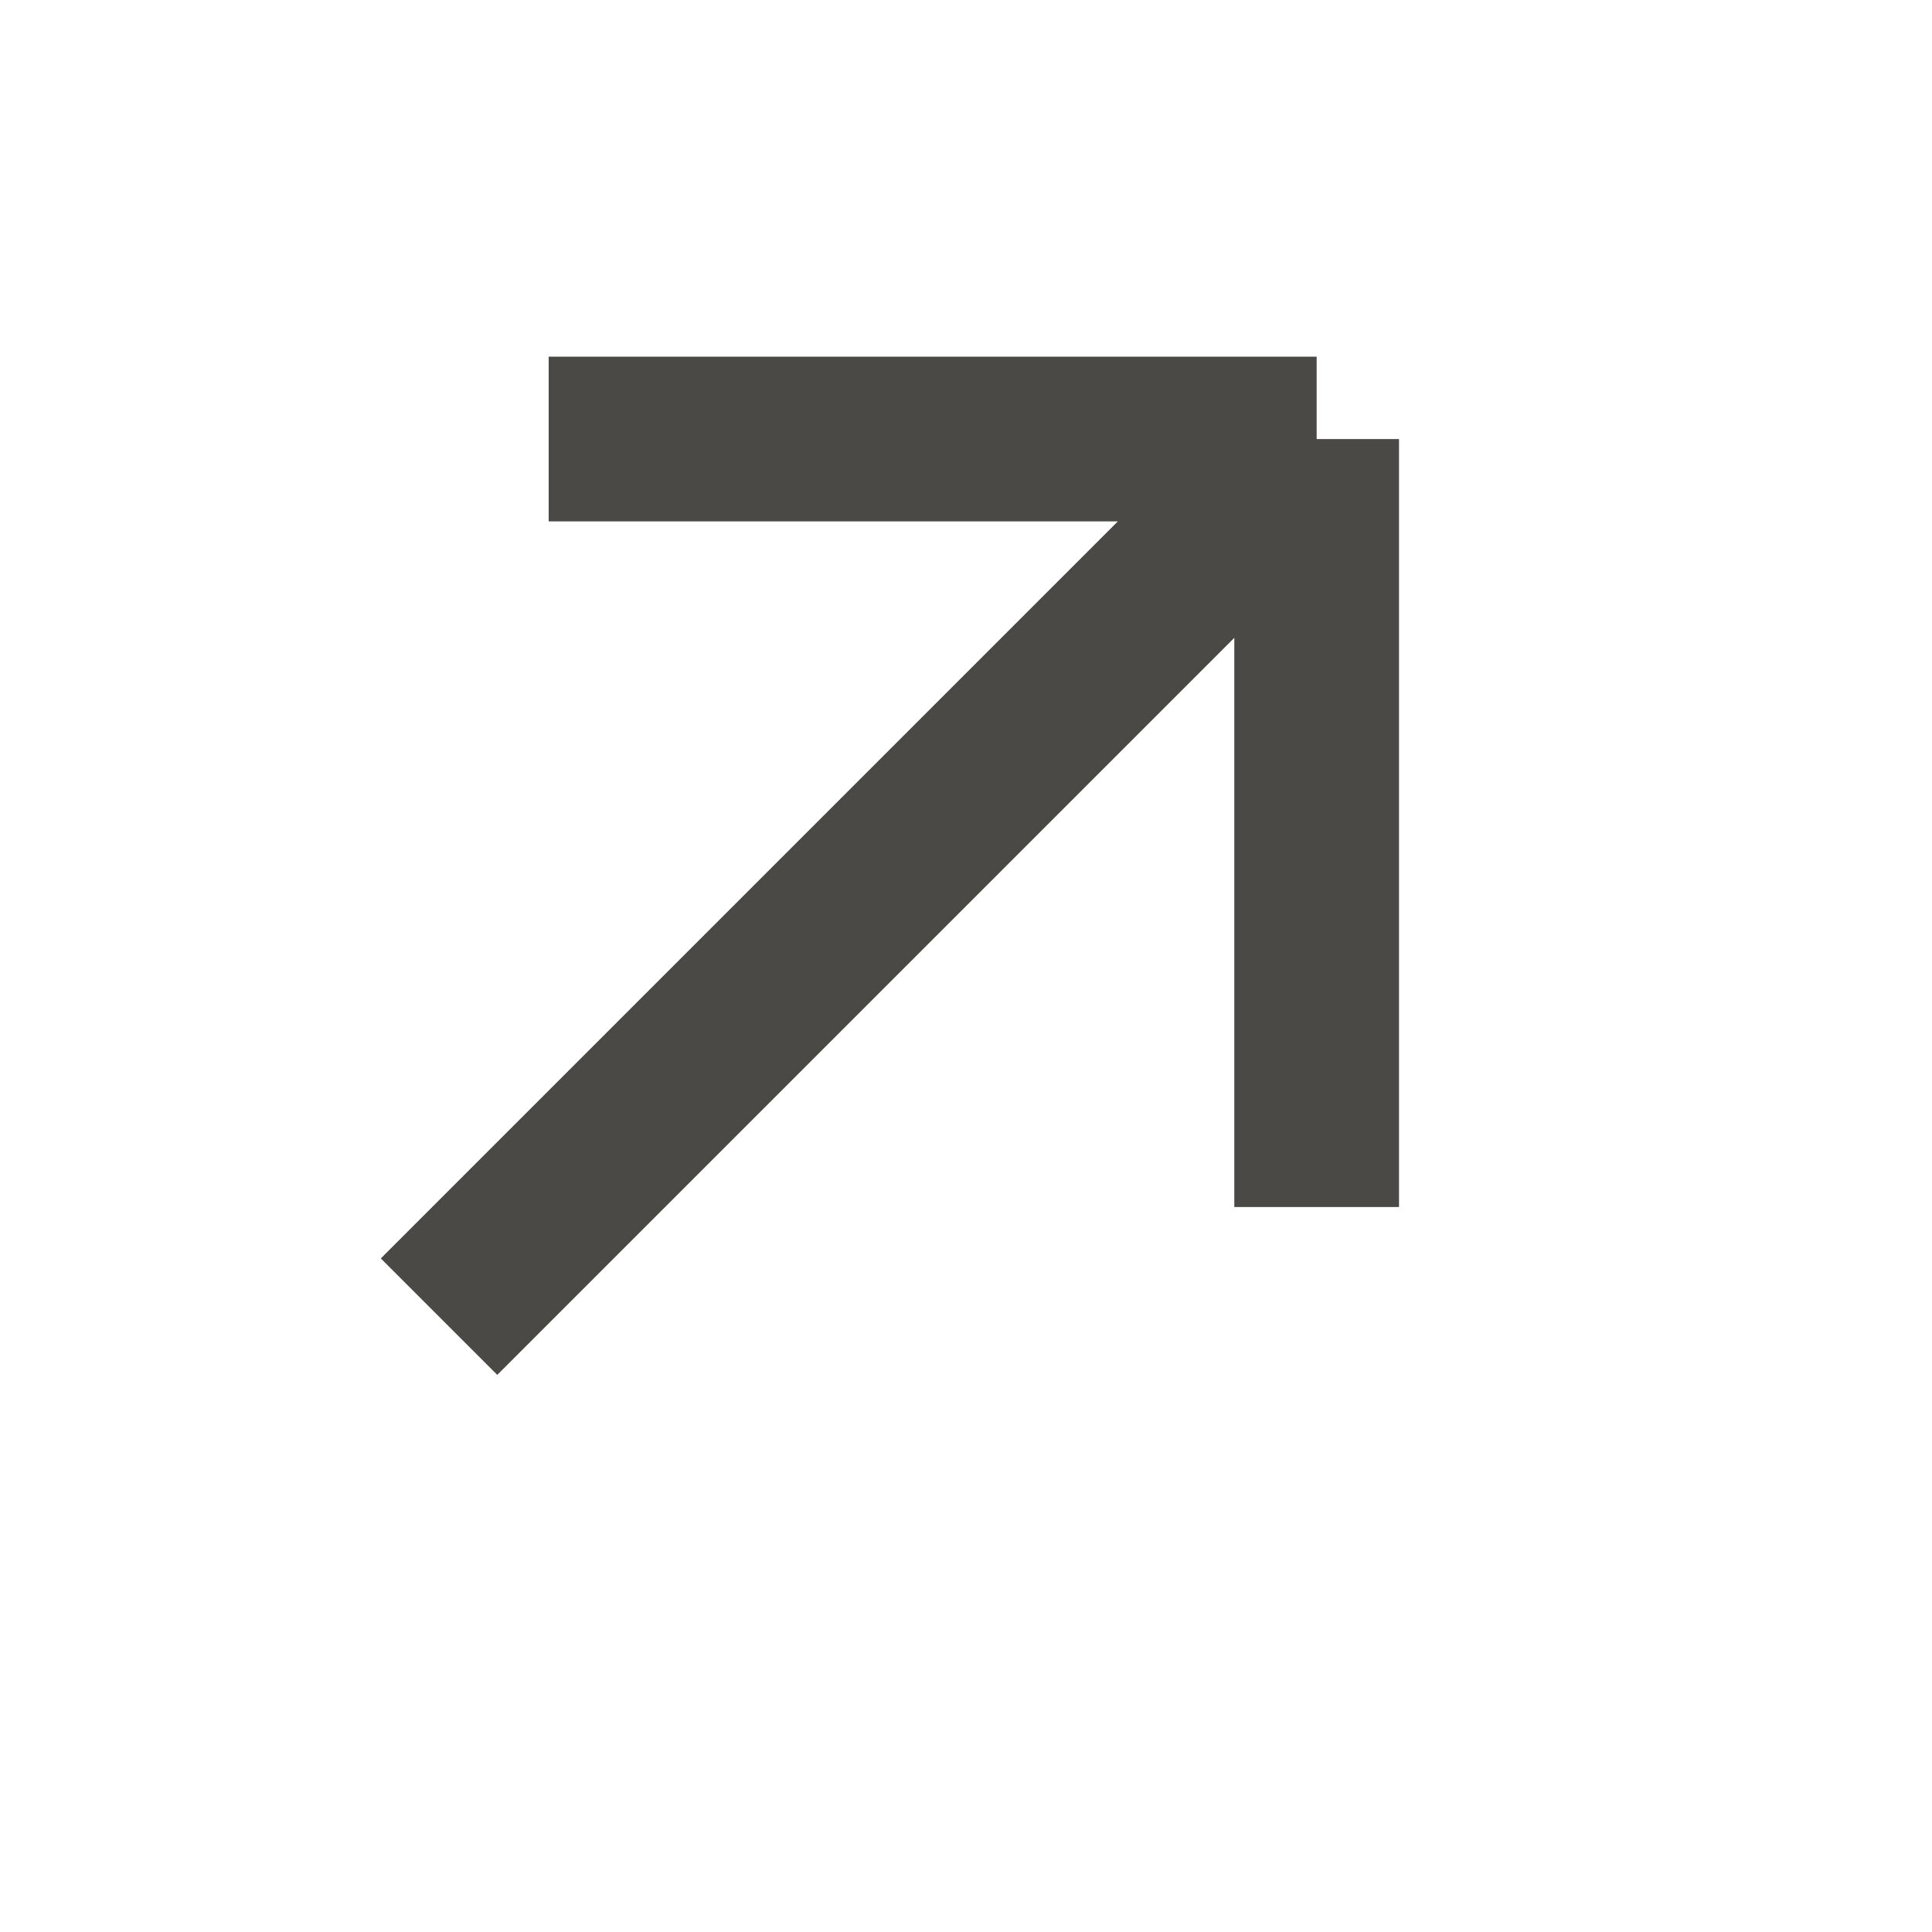
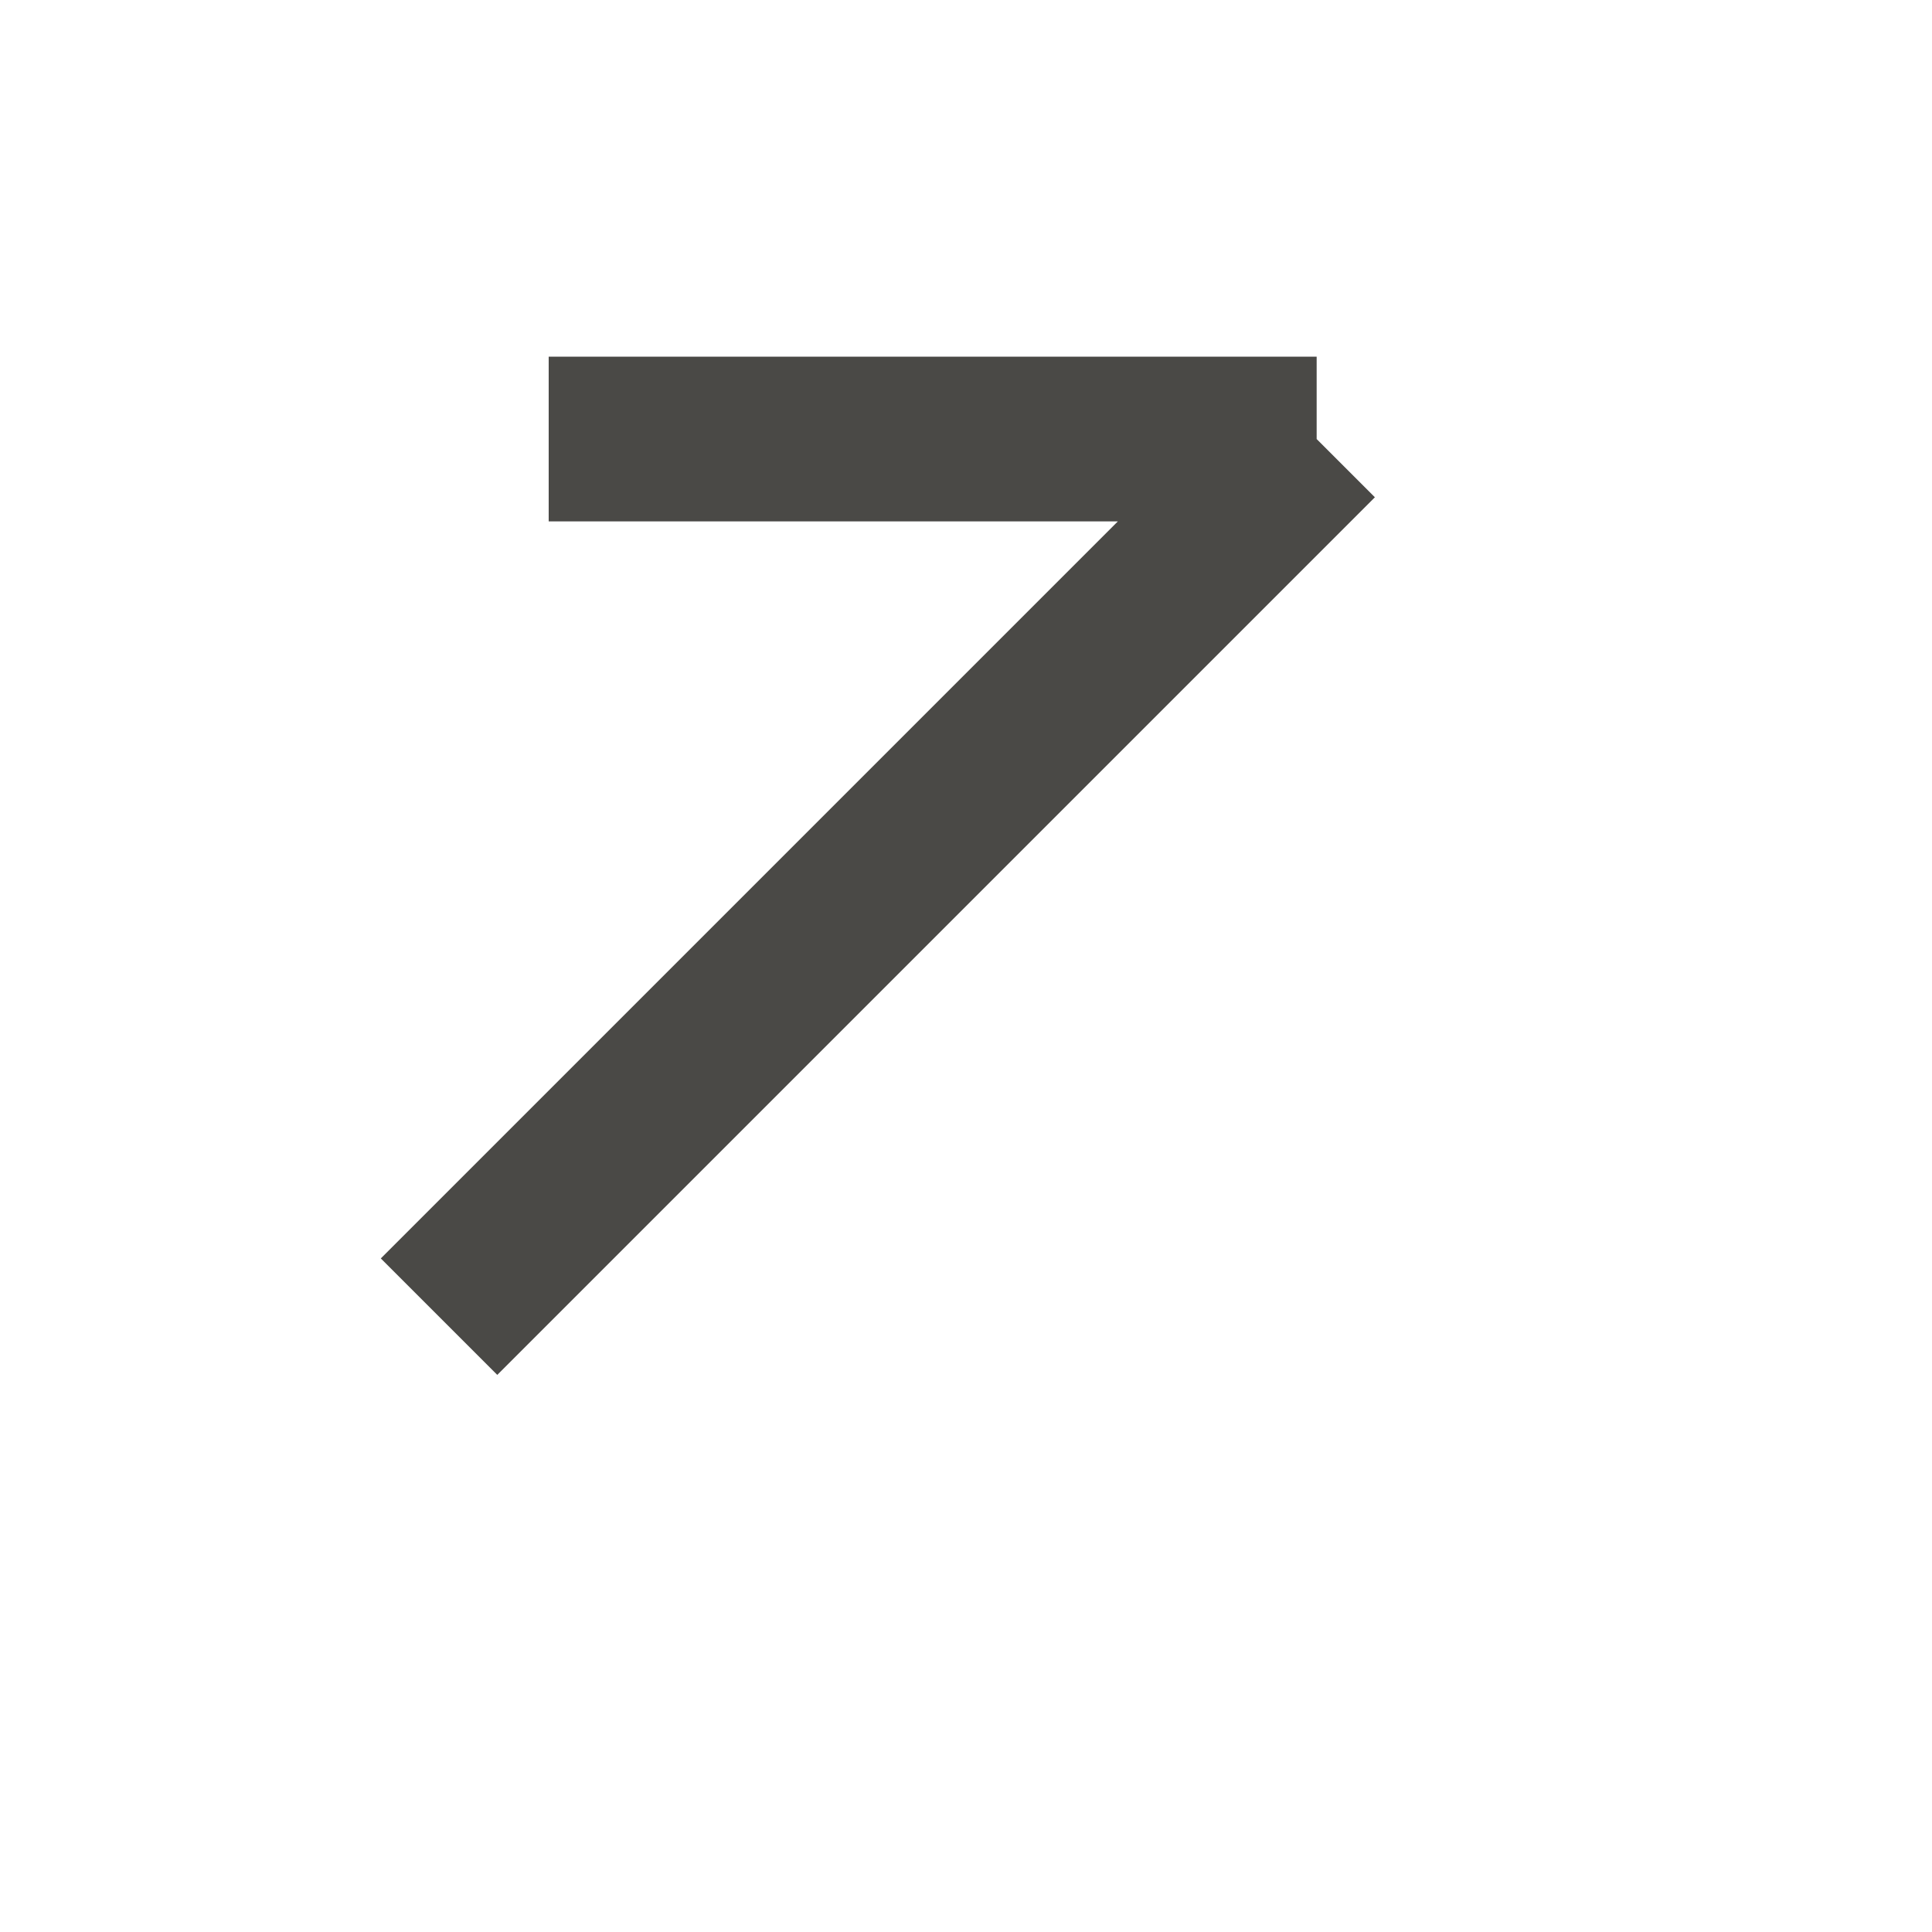
<svg xmlns="http://www.w3.org/2000/svg" fill="none" height="100%" overflow="visible" preserveAspectRatio="none" style="display: block;" viewBox="0 0 4 4" width="100%">
  <g id="Frame 1172141242">
-     <path d="M1.136 0.909L2.726 0.909M2.726 0.909V2.499M2.726 0.909L0.909 2.726" id="Vector 975" stroke="#4A4946" stroke-width="0.341" />
+     <path d="M1.136 0.909L2.726 0.909M2.726 0.909M2.726 0.909L0.909 2.726" id="Vector 975" stroke="#4A4946" stroke-width="0.341" />
  </g>
</svg>